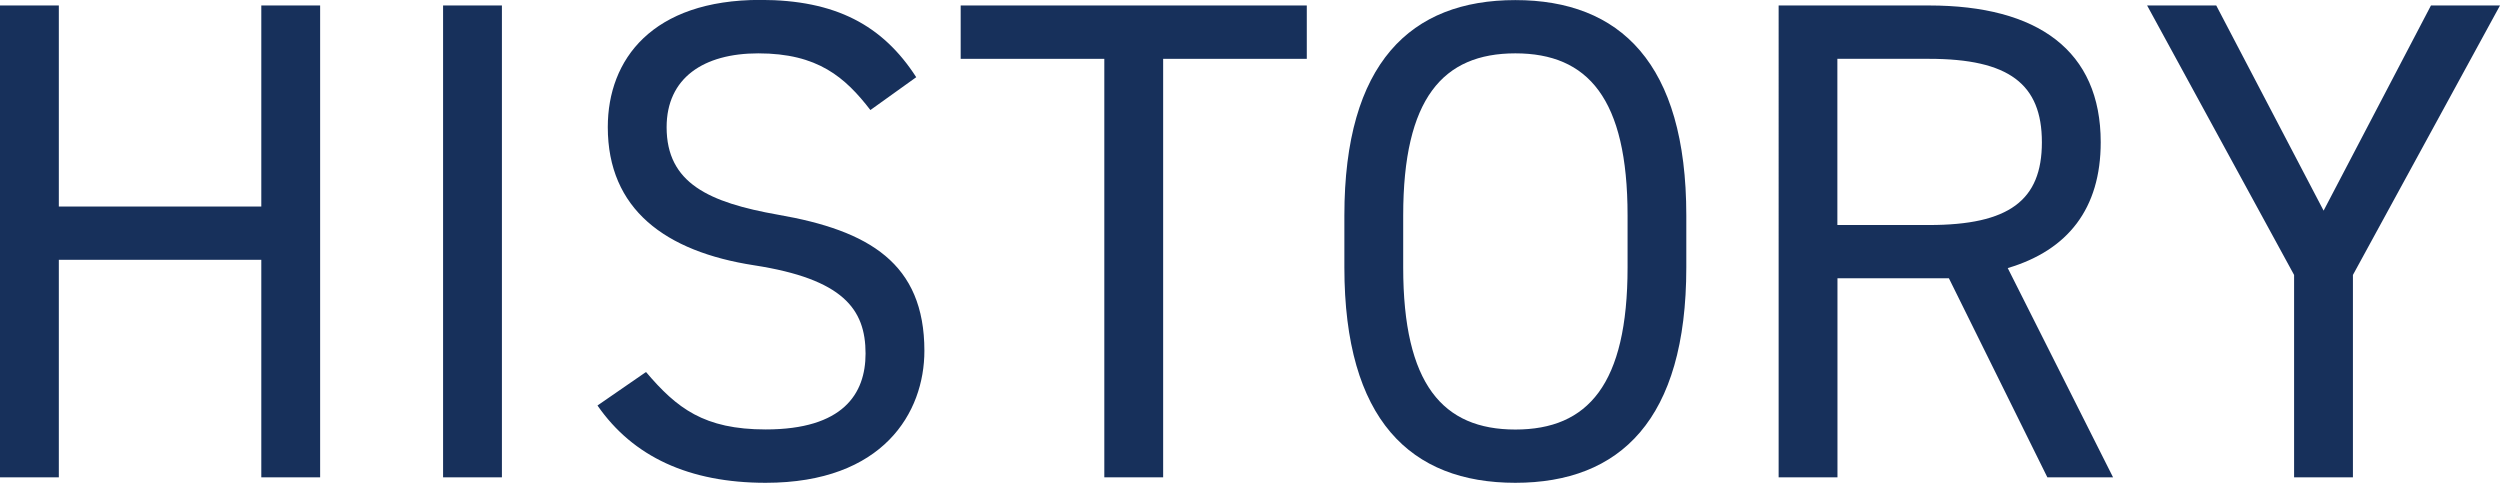
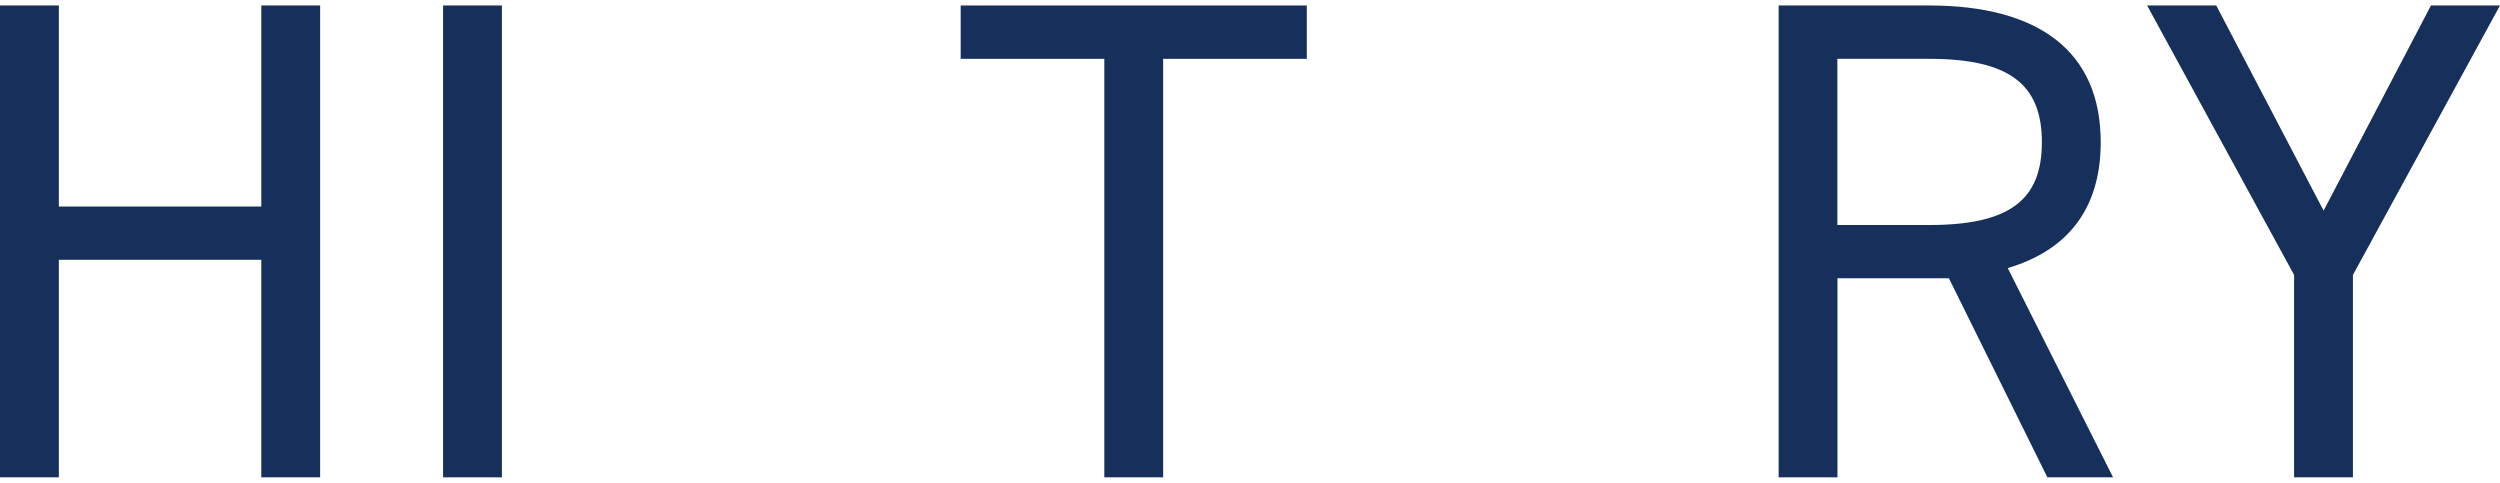
<svg xmlns="http://www.w3.org/2000/svg" id="_レイヤー_2" data-name="レイヤー_2" viewBox="0 0 269.42 52.03">
  <g id="history">
    <g>
      <path d="M6.34,22.26h21.82V.59h6.34v50.85h-6.34v-23.44H6.34v23.44H0V.59h6.34v21.67Z" style="fill: #17305b;" />
      <path d="M54.09,51.44h-6.34V.59h6.34v50.85Z" style="fill: #17305b;" />
-       <path d="M93.81,11.87c-2.73-3.54-5.67-6.12-12.09-6.12-5.9,0-9.88,2.65-9.88,7.96,0,6.04,4.57,8.11,12.01,9.43,9.8,1.7,15.77,5.23,15.77,14.67,0,6.63-4.42,14.22-17.1,14.22-8.25,0-14.3-2.8-18.13-8.33l5.23-3.61c3.32,3.91,6.26,6.19,12.9,6.19,8.33,0,10.76-3.83,10.76-8.18,0-4.79-2.43-8.03-12.01-9.51s-15.77-6.04-15.77-14.89c0-7.3,4.79-13.71,16.44-13.71,8.11,0,13.19,2.73,16.8,8.33l-4.94,3.54Z" style="fill: #17305b;" />
      <path d="M140.83.59v5.75h-15.48v45.1h-6.34V6.34h-15.48V.59h37.29Z" style="fill: #17305b;" />
-       <path d="M163.3,52.03c-11.28,0-18.42-6.78-18.42-23.21v-5.6c0-16.44,7.15-23.21,18.42-23.21s18.43,6.78,18.43,23.21v5.6c0,16.43-7.15,23.21-18.43,23.21ZM151.22,28.82c0,12.6,4.27,17.47,12.09,17.47s12.09-4.86,12.09-17.47v-5.6c0-12.6-4.27-17.47-12.09-17.47s-12.09,4.86-12.09,17.47v5.6Z" style="fill: #17305b;" />
      <path d="M220.64,51.44l-10.61-21.45h-12.01v21.45h-6.34V.59h16.21c11.72,0,18.5,4.86,18.5,14.74,0,7.15-3.54,11.64-10.02,13.56l11.35,22.55h-7.08ZM207.89,24.25c8.62,0,12.16-2.65,12.16-8.92s-3.54-8.99-12.16-8.99h-9.88v17.91h9.88Z" style="fill: #17305b;" />
      <path d="M238.84.59l11.57,22.11,11.57-22.11h7.44l-15.85,29.04v21.81h-6.34v-21.81L231.39.59h7.44Z" style="fill: #17305b;" />
    </g>
  </g>
</svg>